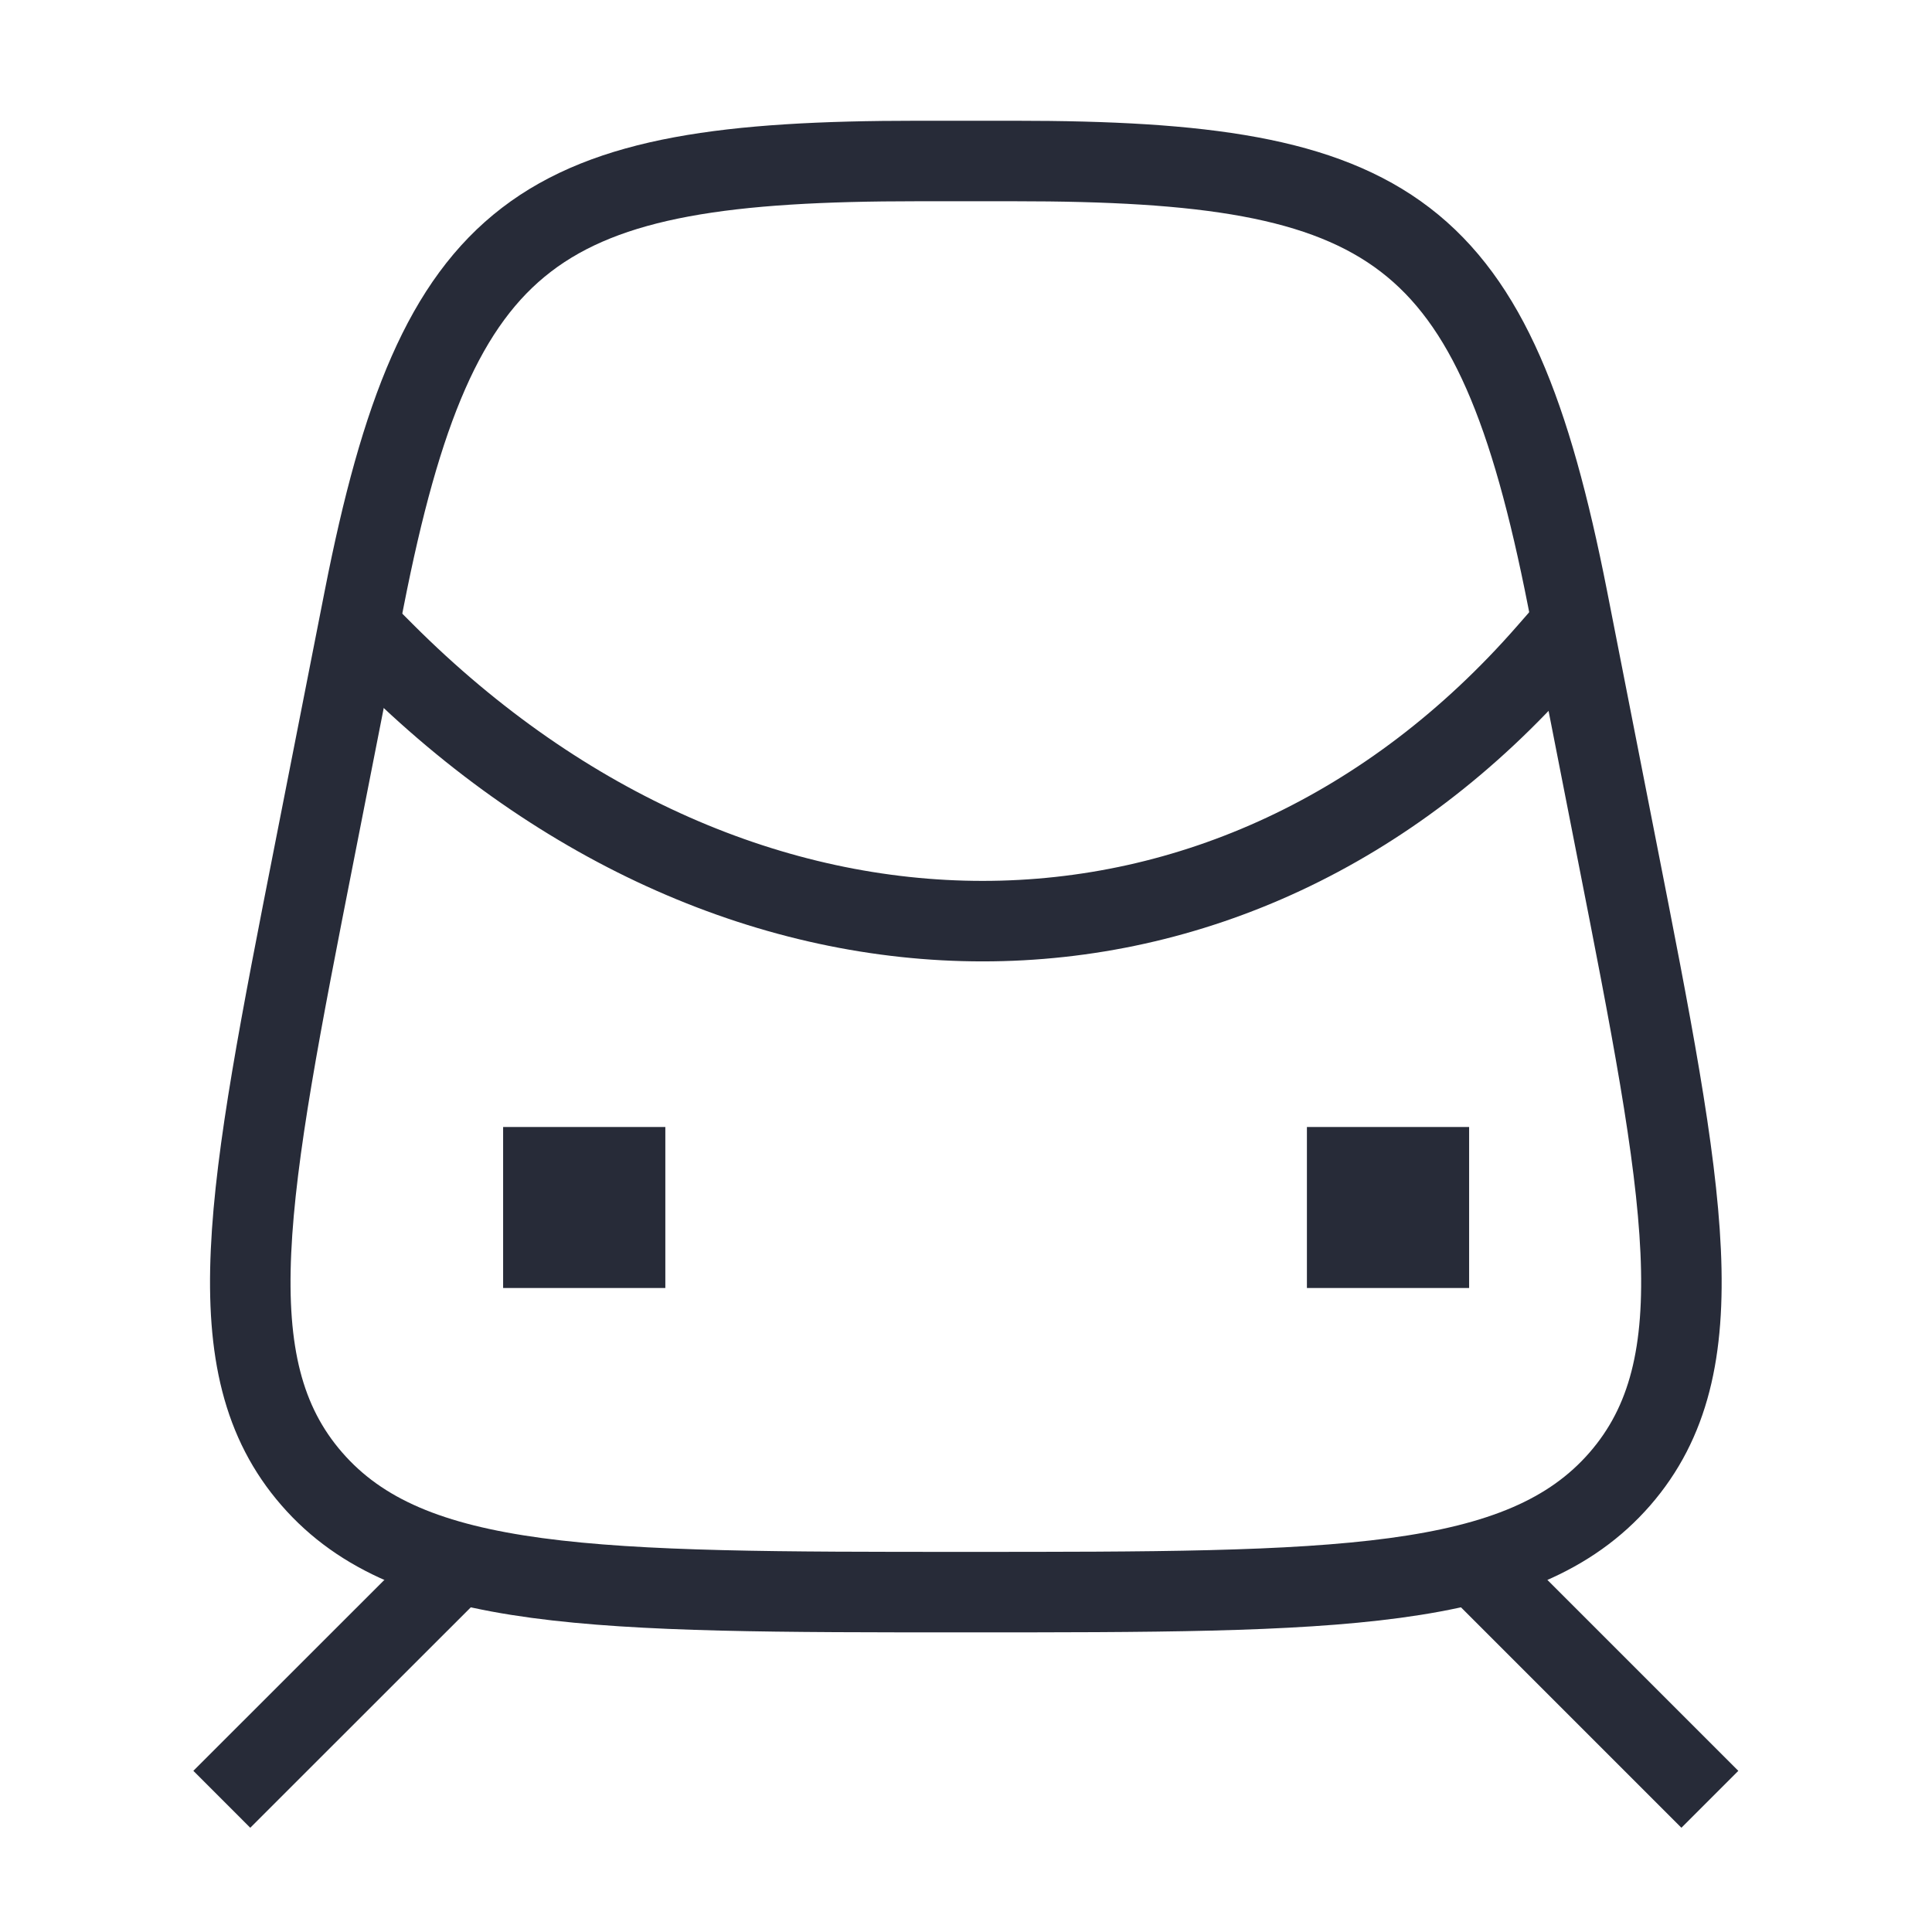
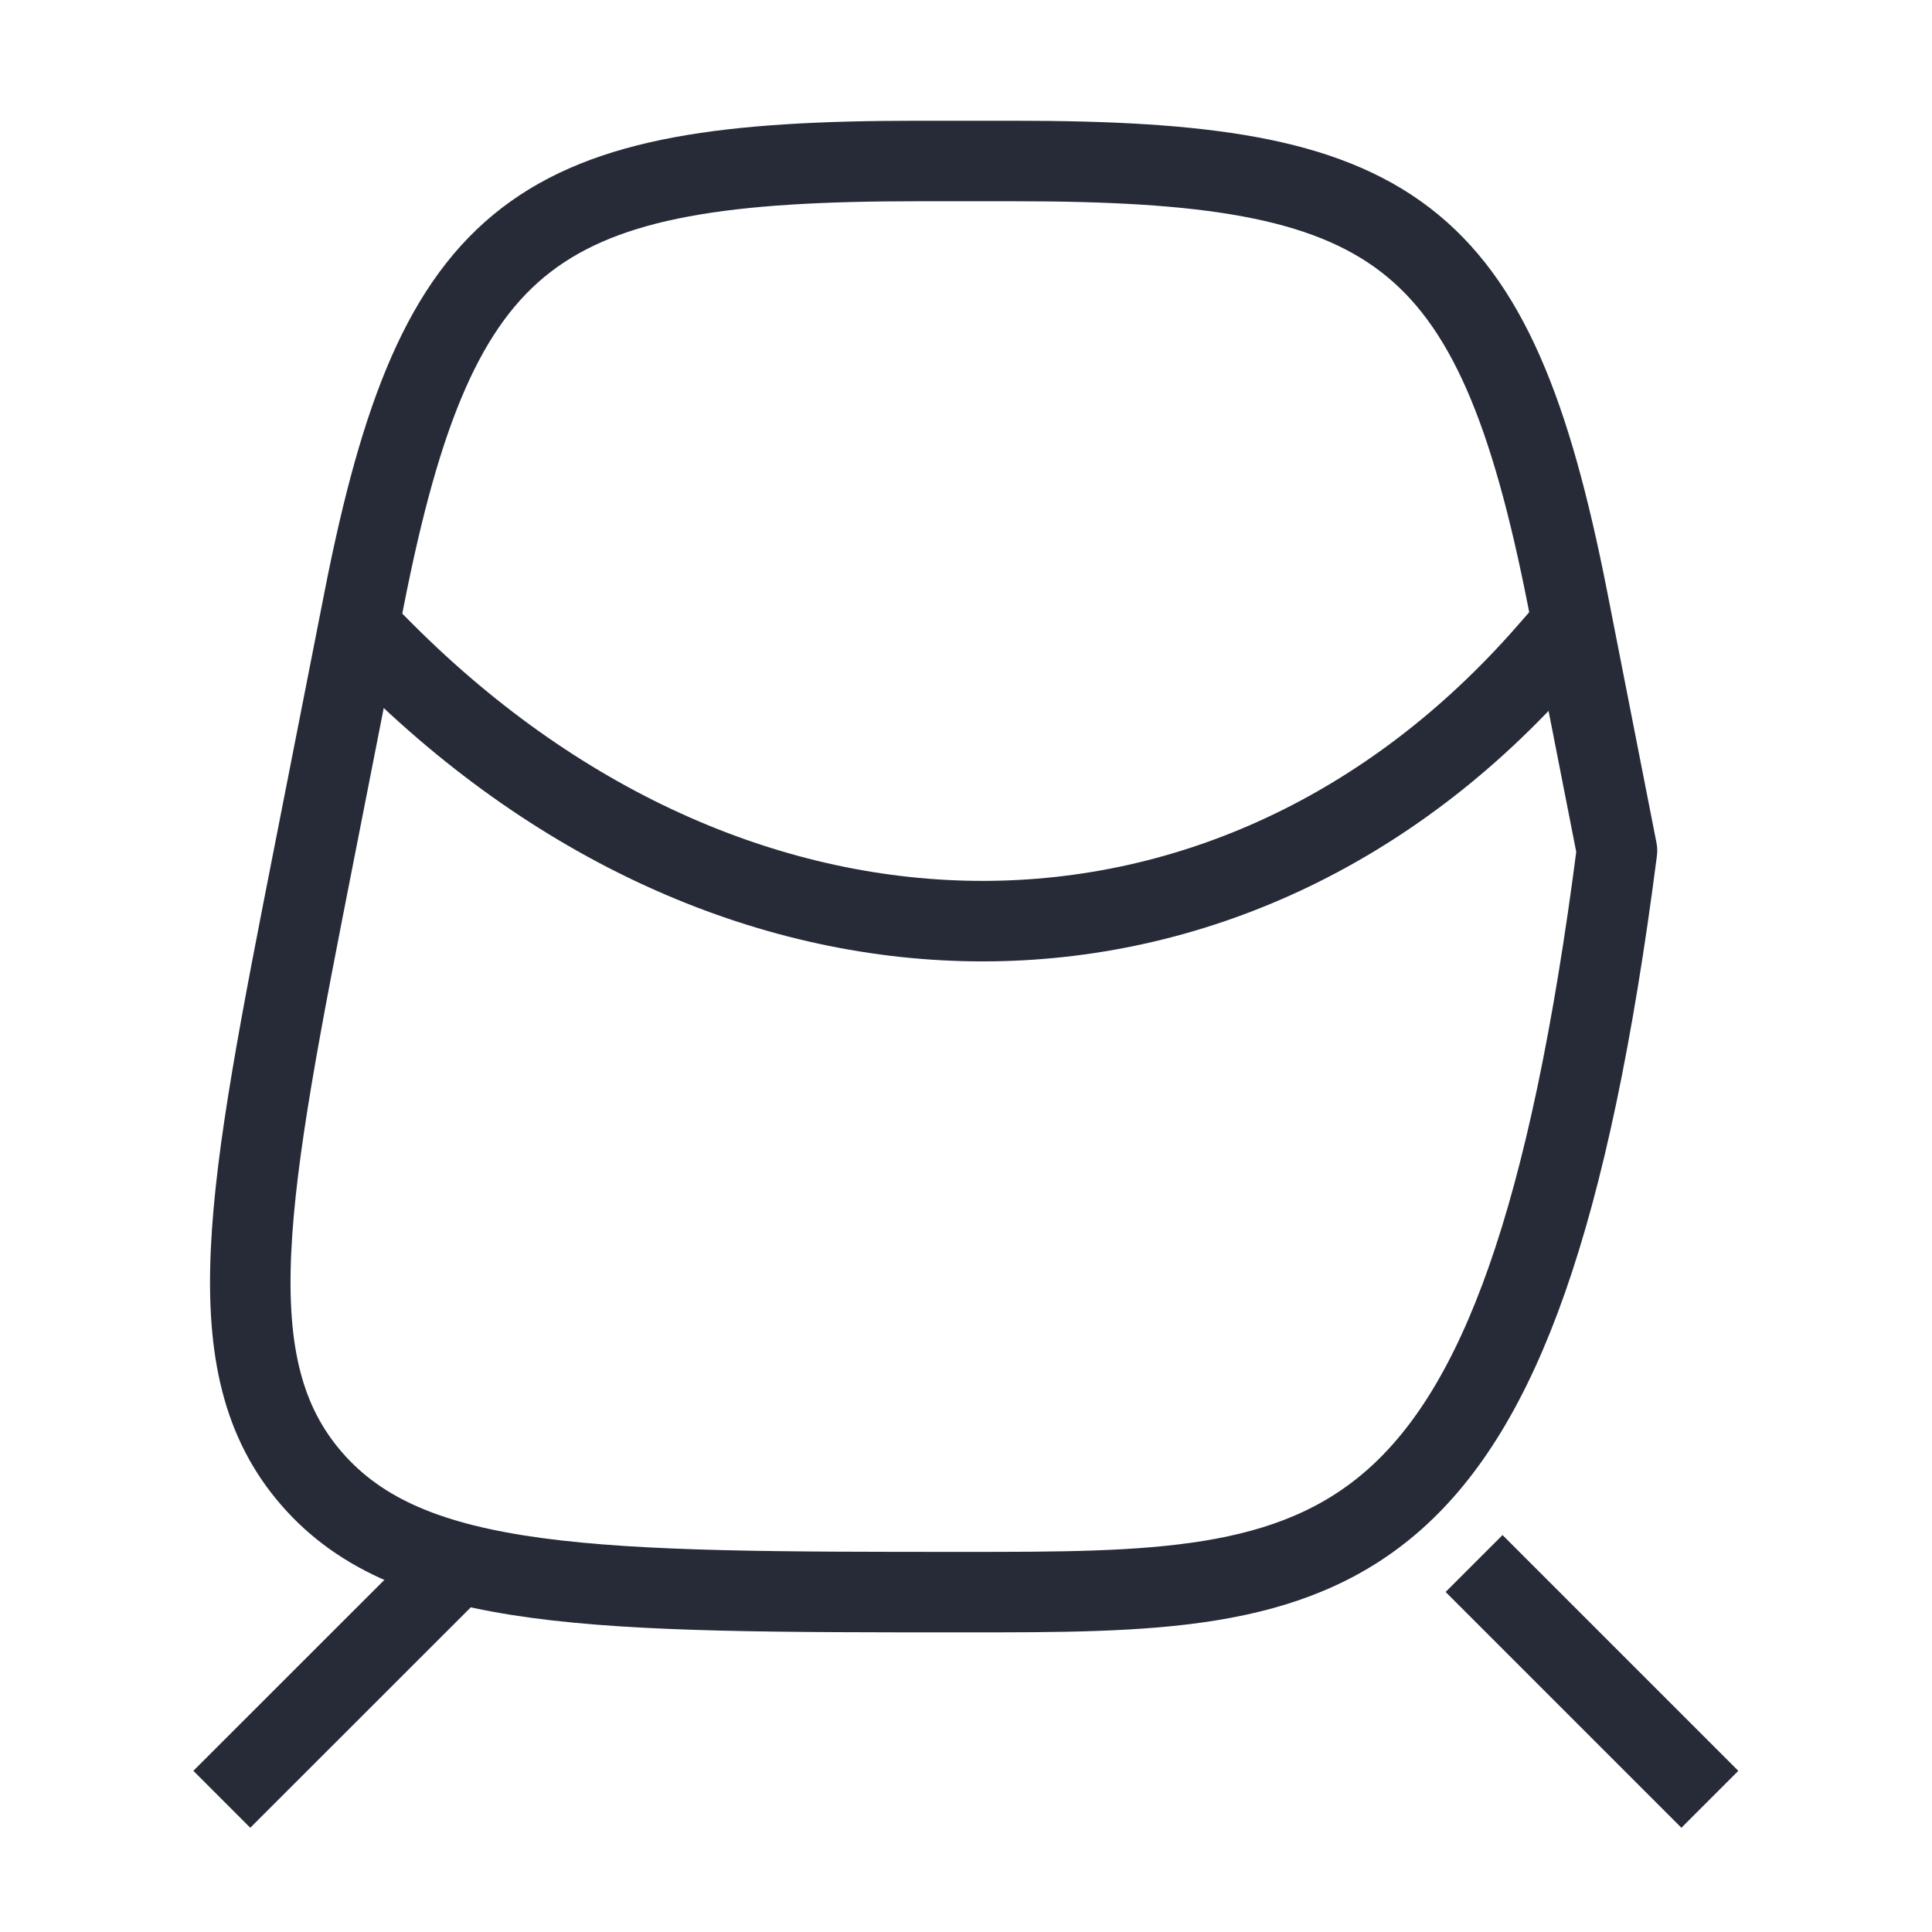
<svg xmlns="http://www.w3.org/2000/svg" width="24" height="24" viewBox="0 0 24 24" fill="none">
  <path d="M5.332 19.776L3.109 21.998M18.665 19.776L20.887 21.998M4.776 8.109C9.22 12.554 15.332 12.554 19.22 8.109" stroke="#272B38" stroke-linecap="square" />
-   <path d="M7.25 15L7.265 15M17.235 15L17.25 15" stroke="#272B38" stroke-width="2" stroke-linecap="square" />
-   <path d="M4.524 7.438C5.436 2.796 6.698 2 11.393 2H12.604C17.298 2 18.559 2.796 19.473 7.438L20.087 10.567C20.926 14.833 21.345 16.967 20.123 18.372C18.9 19.778 16.6 19.778 11.998 19.778C7.397 19.778 5.096 19.778 3.874 18.372C2.651 16.967 3.07 14.833 3.909 10.567L4.524 7.438Z" stroke="#272B38" stroke-linecap="round" stroke-linejoin="round" />
+   <path d="M4.524 7.438C5.436 2.796 6.698 2 11.393 2H12.604C17.298 2 18.559 2.796 19.473 7.438L20.087 10.567C18.9 19.778 16.6 19.778 11.998 19.778C7.397 19.778 5.096 19.778 3.874 18.372C2.651 16.967 3.07 14.833 3.909 10.567L4.524 7.438Z" stroke="#272B38" stroke-linecap="round" stroke-linejoin="round" />
</svg>